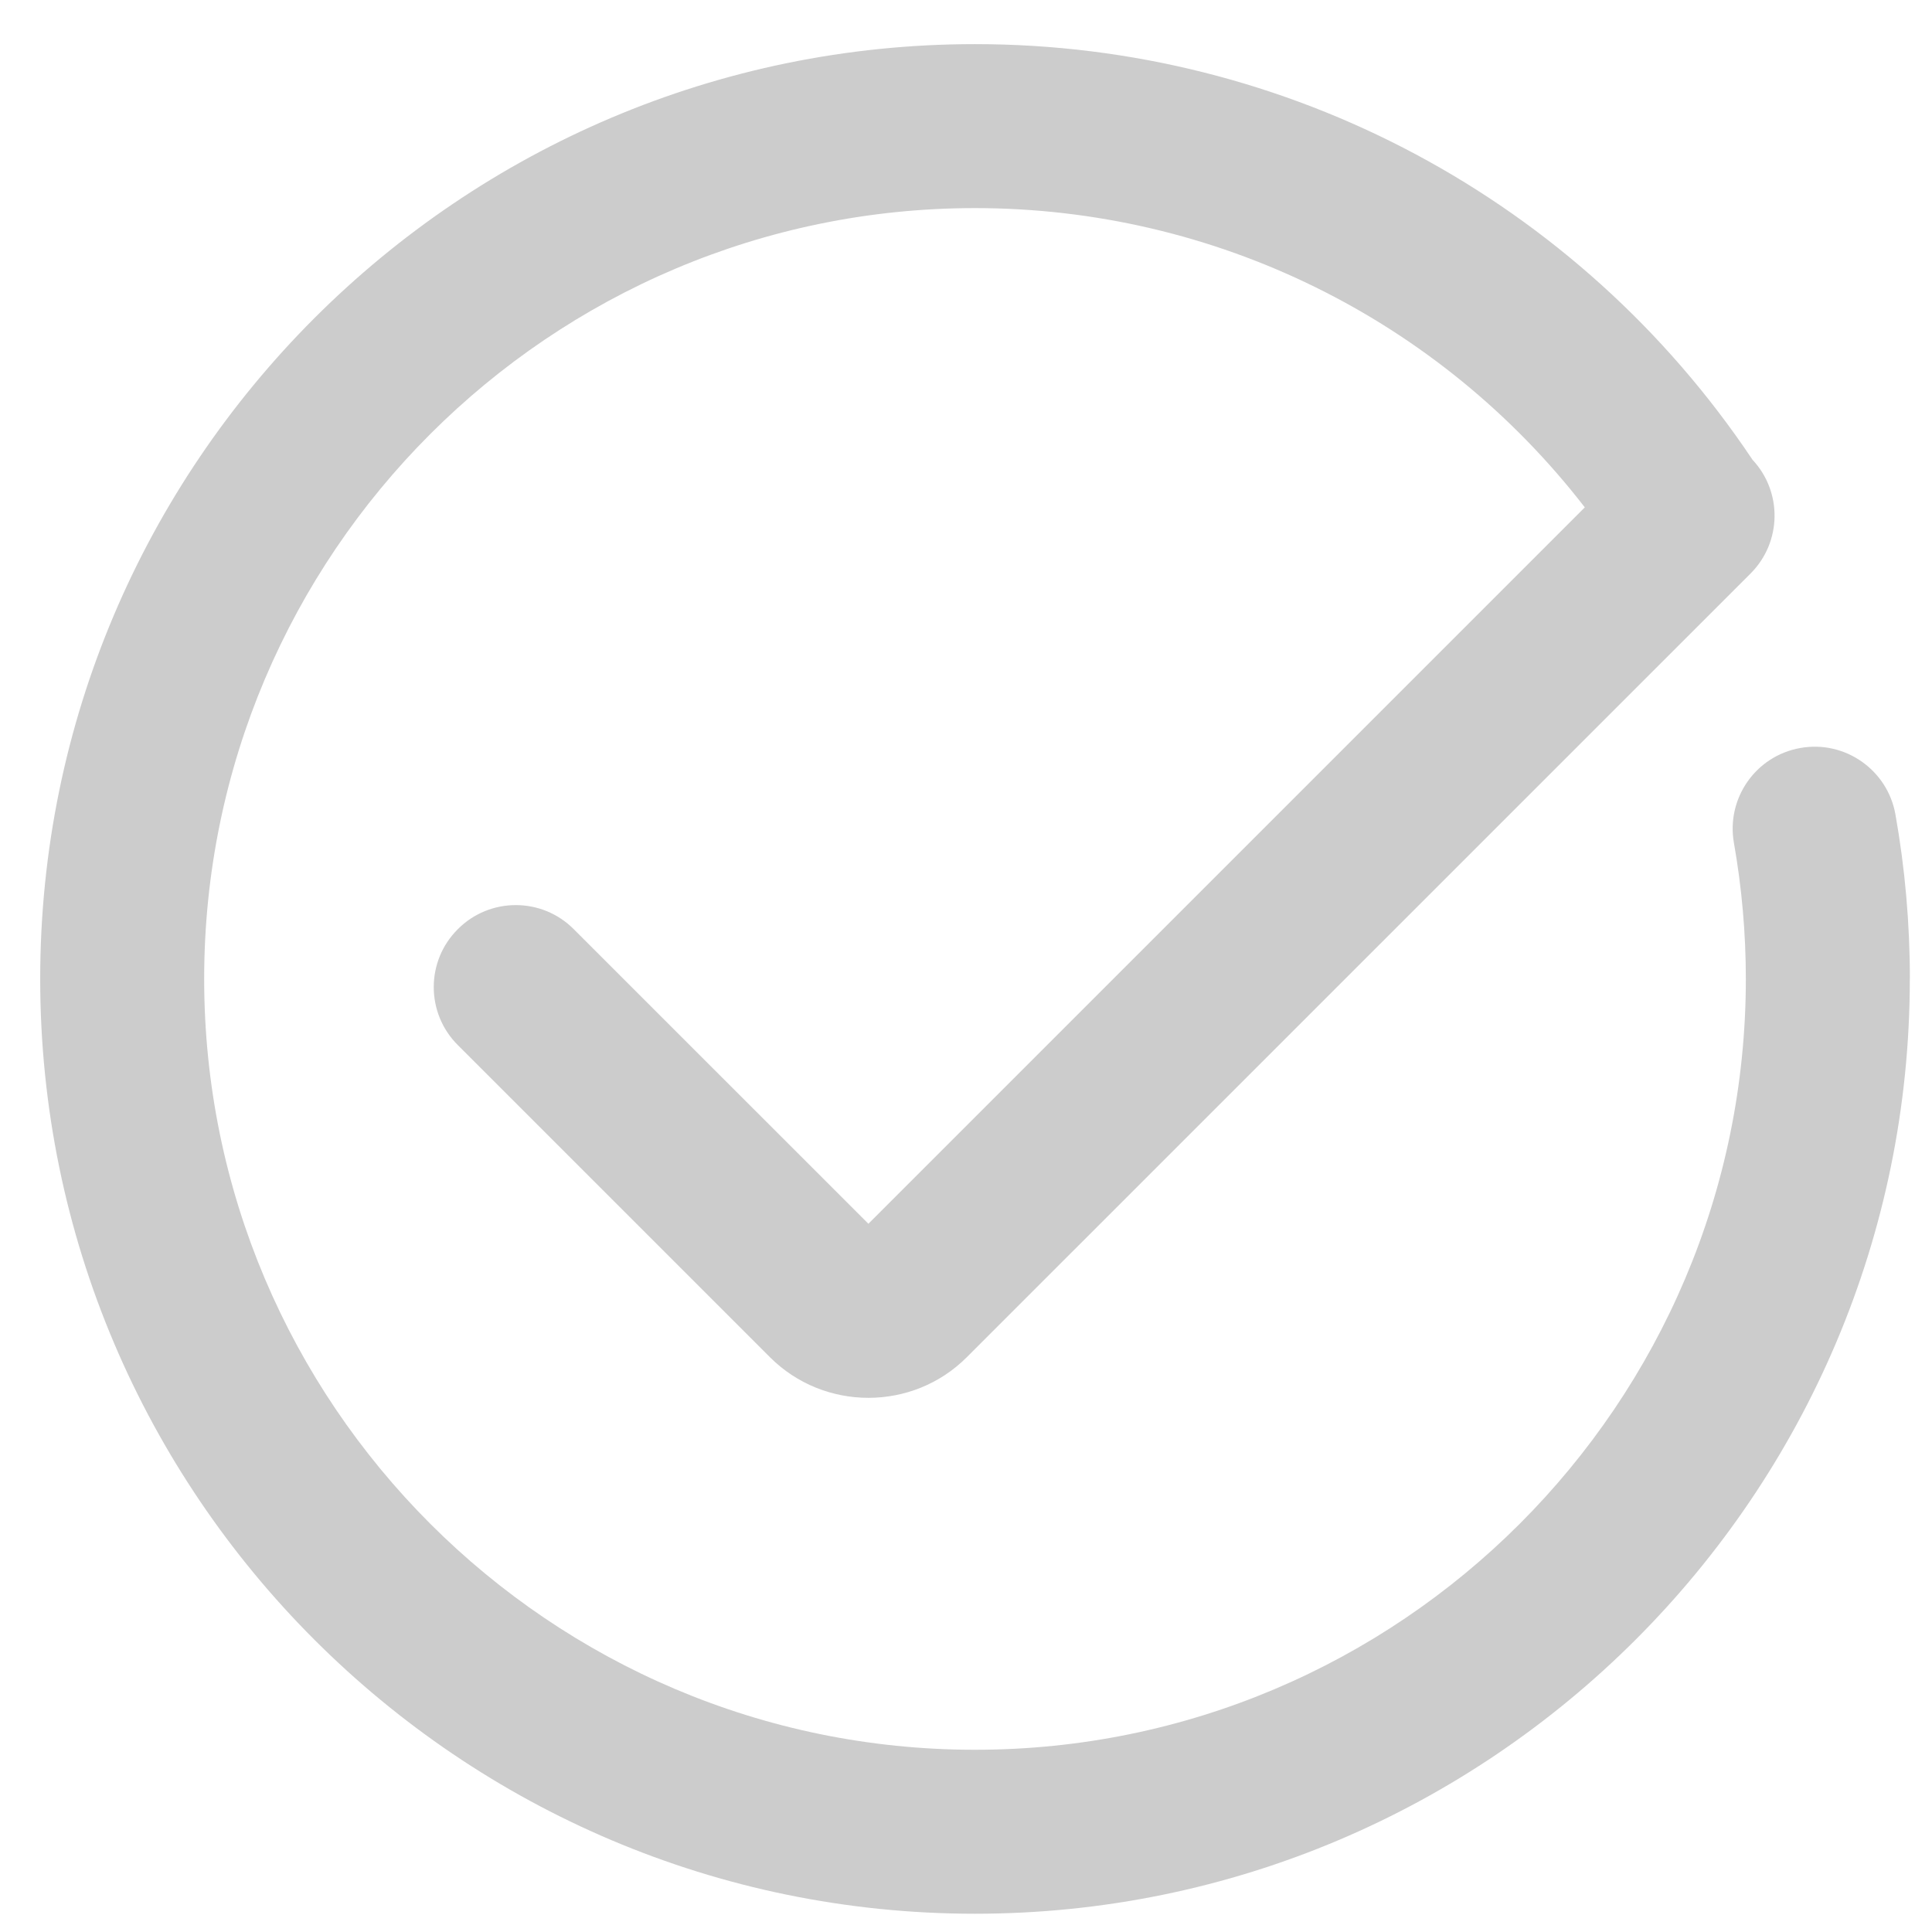
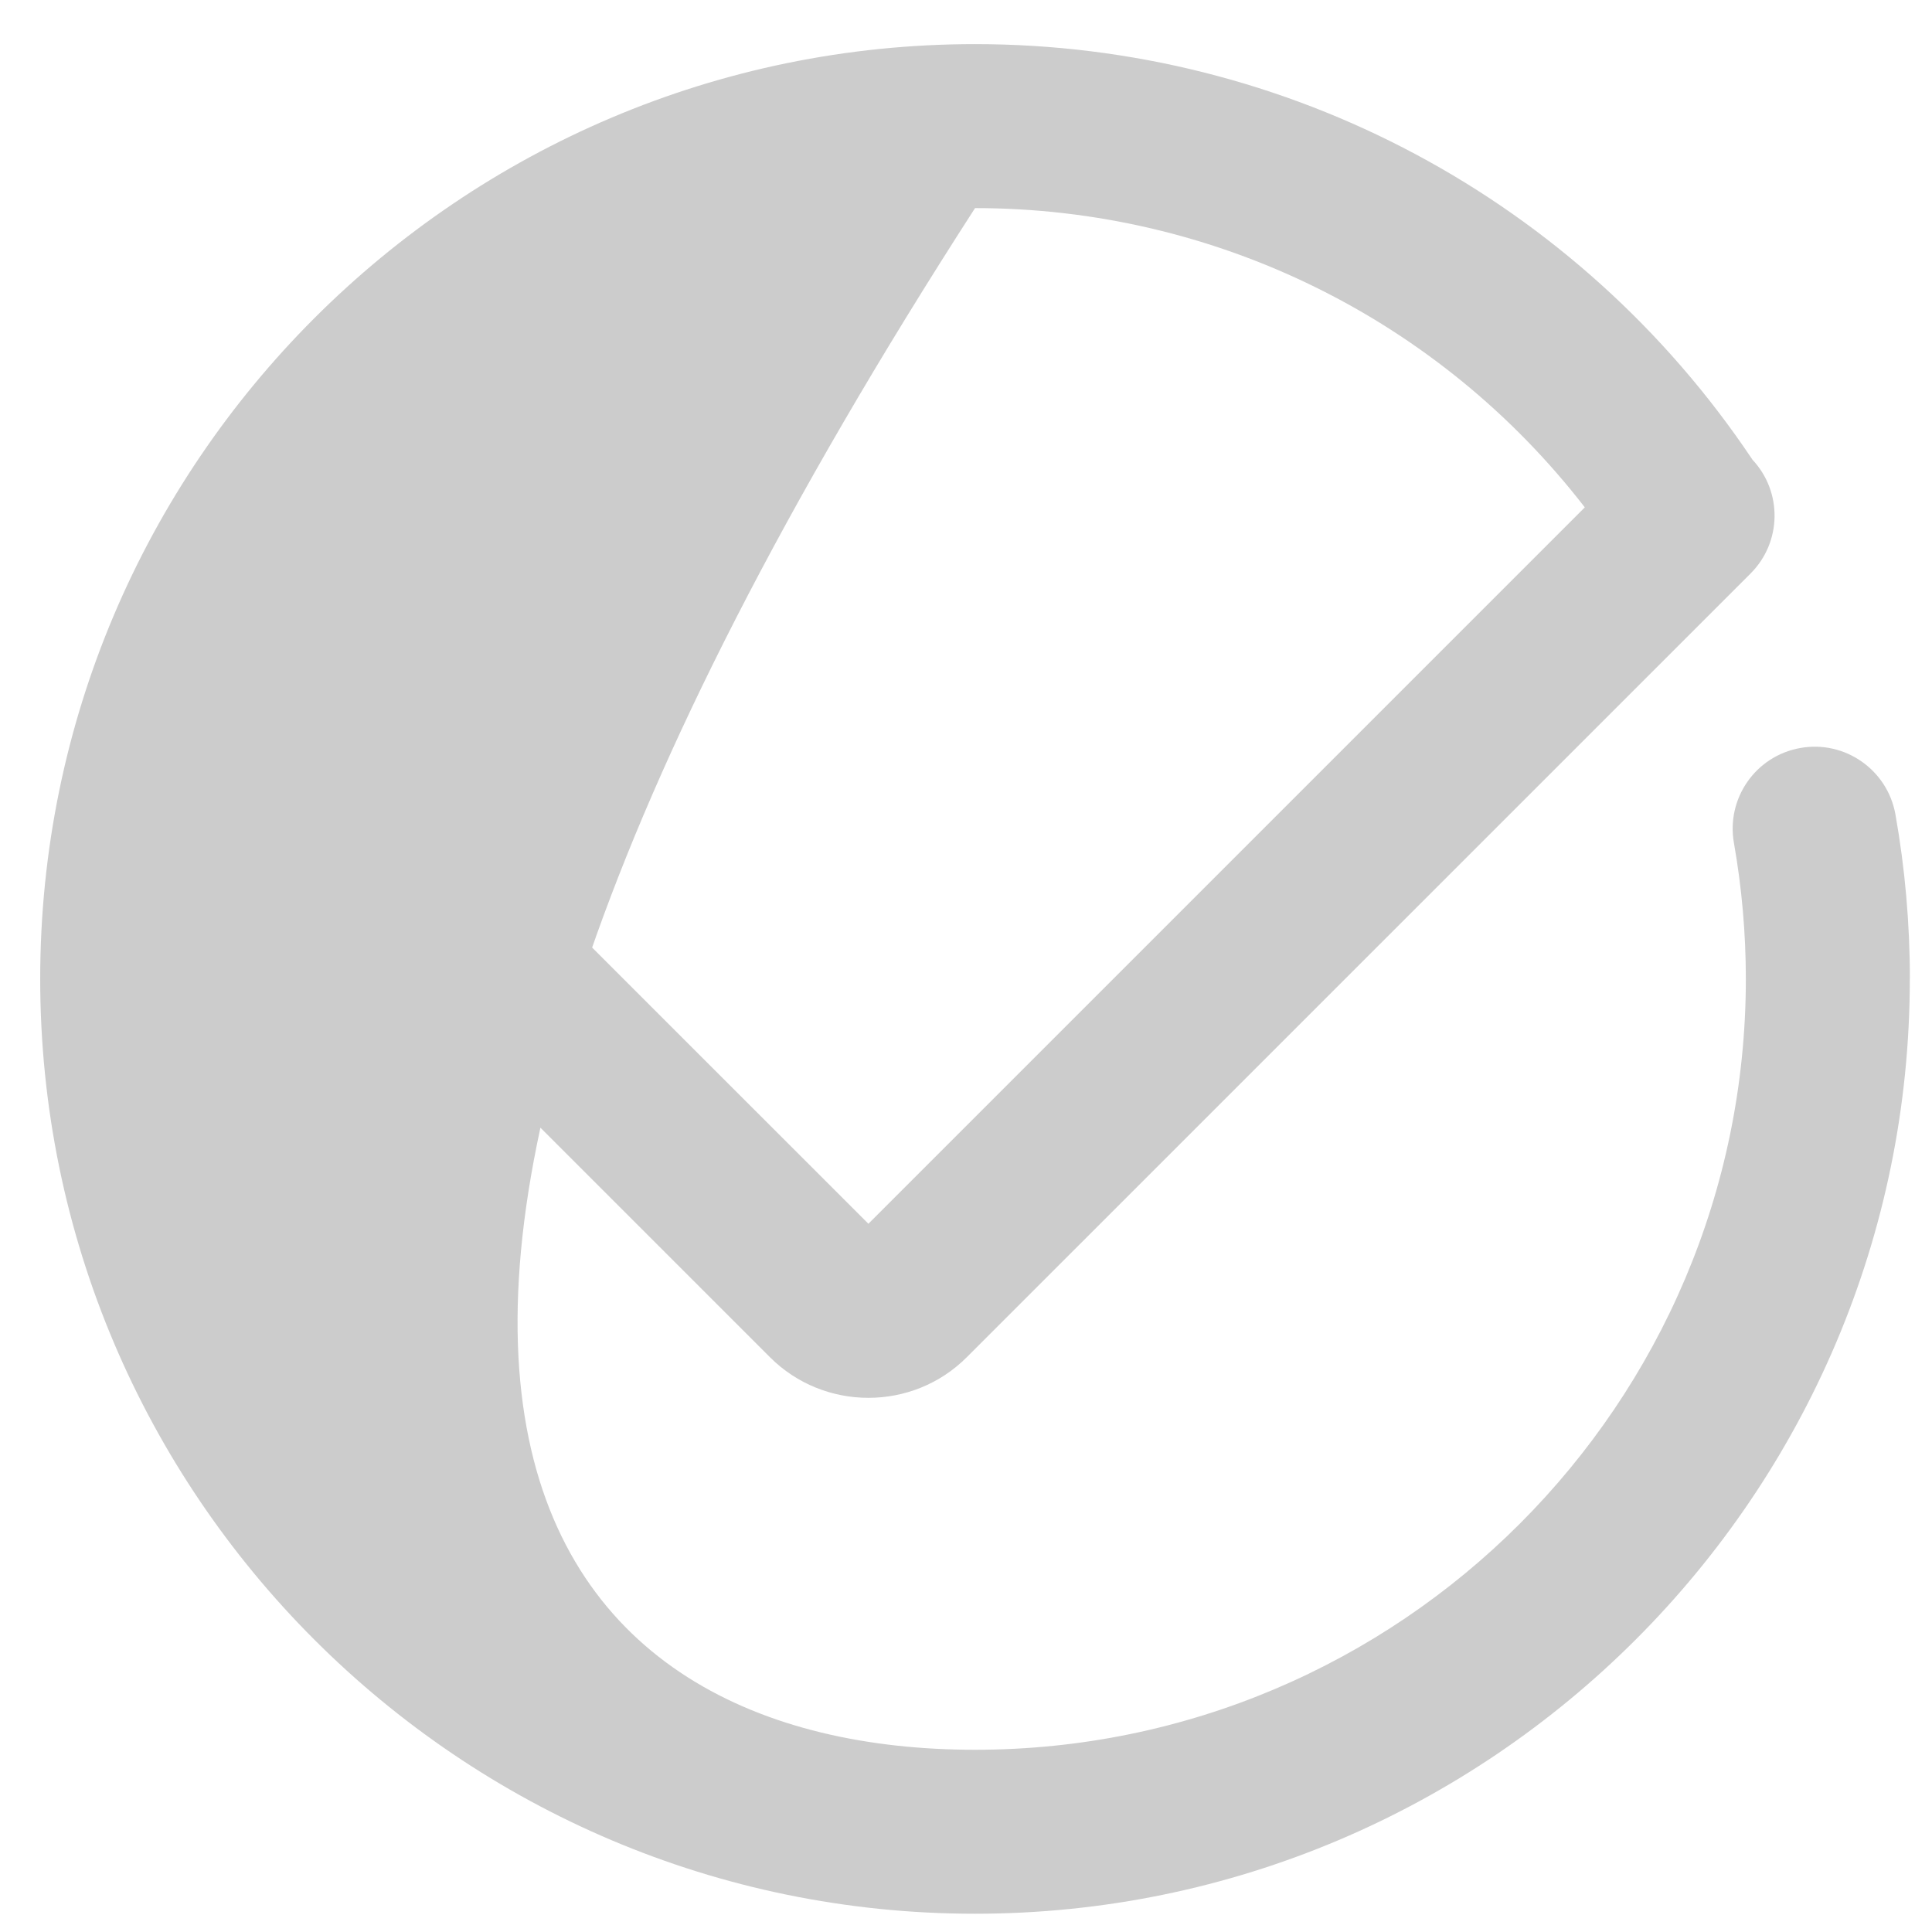
<svg xmlns="http://www.w3.org/2000/svg" width="31" height="31" viewBox="0 0 31 31" fill="none">
-   <path d="M30.644 15.707C30.644 23.978 23.915 30.707 15.644 30.707C7.373 30.707 0.645 23.978 0.645 15.707C0.645 7.437 7.373 0.708 15.645 0.708C20.659 0.708 25.321 3.197 28.114 7.368C28.115 7.371 28.118 7.373 28.119 7.376C28.602 7.891 28.592 8.7 28.088 9.203L15.515 21.775C15.08 22.212 14.506 22.429 13.934 22.429C13.362 22.429 12.788 22.212 12.352 21.775L7.346 16.769C6.831 16.256 6.831 15.421 7.346 14.909C7.859 14.394 8.693 14.394 9.206 14.909L13.934 19.636L25.429 8.141C23.092 5.119 19.493 3.339 15.645 3.339C8.825 3.339 3.276 8.887 3.276 15.707C3.276 22.527 8.825 28.076 15.645 28.076C22.464 28.076 28.013 22.527 28.013 15.707C28.013 14.974 27.948 14.241 27.822 13.527C27.695 12.811 28.172 12.128 28.887 12.002C29.602 11.874 30.285 12.352 30.413 13.066C30.567 13.932 30.645 14.821 30.645 15.707L30.644 15.707Z" fill="#CCCCCC" />
+   <path d="M30.644 15.707C30.644 23.978 23.915 30.707 15.644 30.707C7.373 30.707 0.645 23.978 0.645 15.707C0.645 7.437 7.373 0.708 15.645 0.708C20.659 0.708 25.321 3.197 28.114 7.368C28.115 7.371 28.118 7.373 28.119 7.376C28.602 7.891 28.592 8.7 28.088 9.203L15.515 21.775C15.08 22.212 14.506 22.429 13.934 22.429C13.362 22.429 12.788 22.212 12.352 21.775L7.346 16.769C6.831 16.256 6.831 15.421 7.346 14.909C7.859 14.394 8.693 14.394 9.206 14.909L13.934 19.636L25.429 8.141C23.092 5.119 19.493 3.339 15.645 3.339C3.276 22.527 8.825 28.076 15.645 28.076C22.464 28.076 28.013 22.527 28.013 15.707C28.013 14.974 27.948 14.241 27.822 13.527C27.695 12.811 28.172 12.128 28.887 12.002C29.602 11.874 30.285 12.352 30.413 13.066C30.567 13.932 30.645 14.821 30.645 15.707L30.644 15.707Z" fill="#CCCCCC" />
</svg>